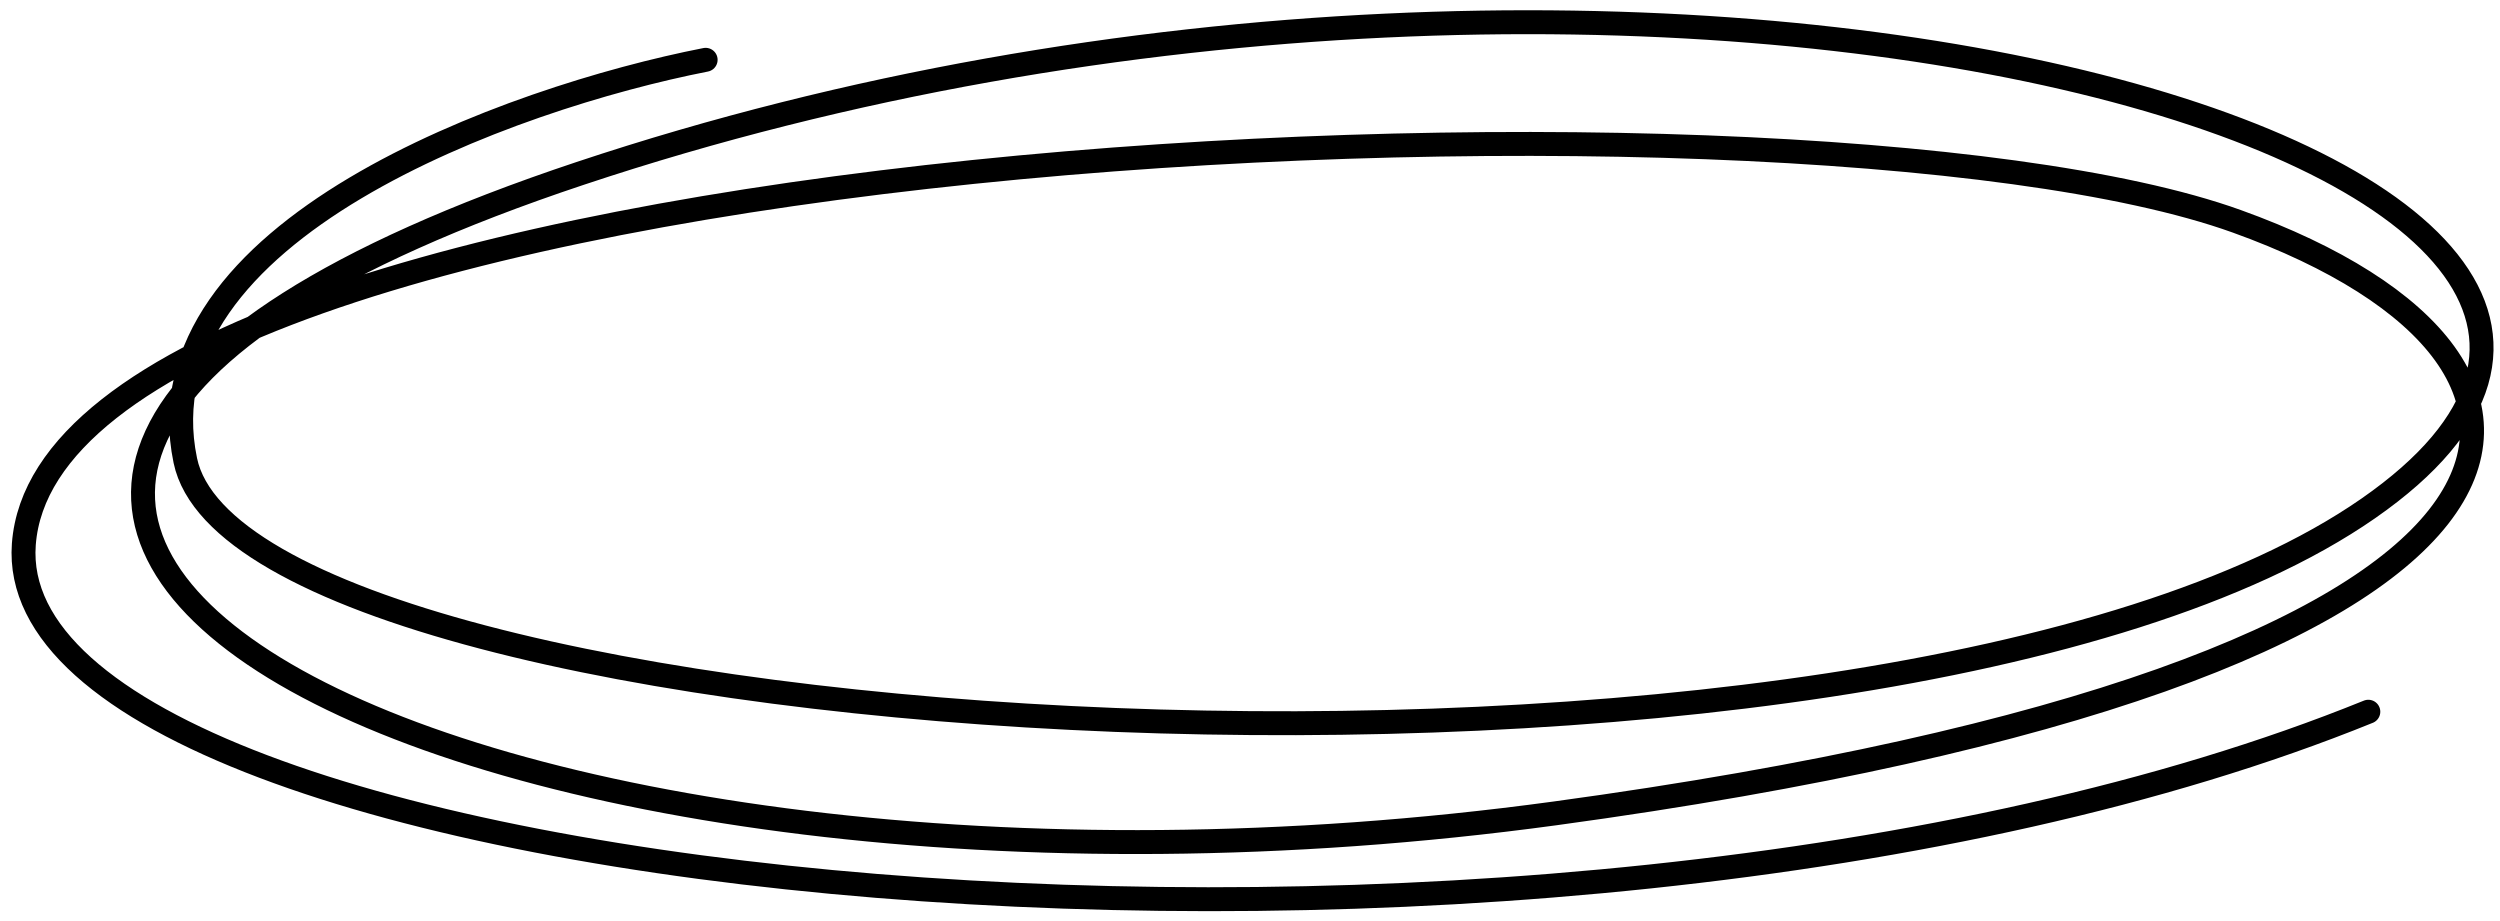
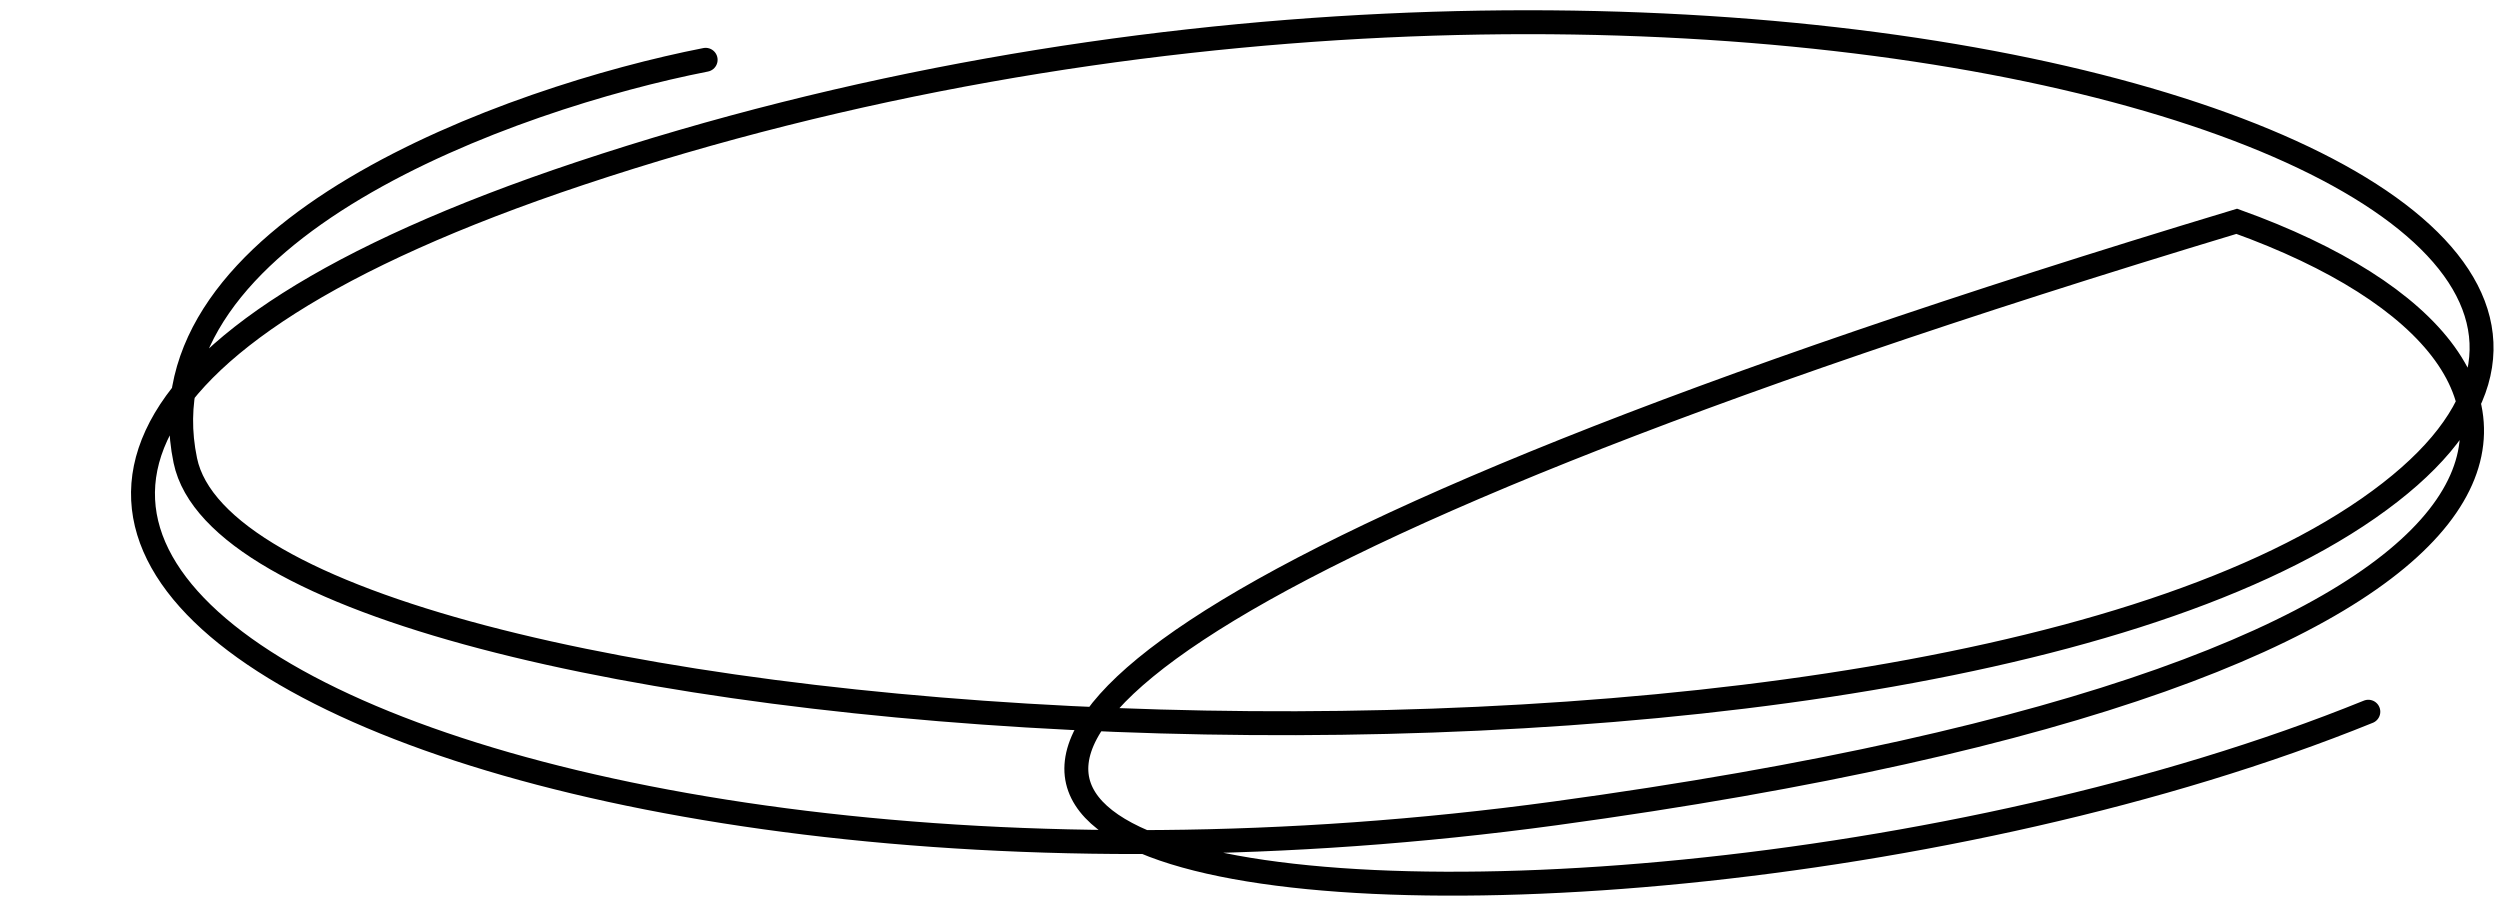
<svg xmlns="http://www.w3.org/2000/svg" width="209" height="77" viewBox="0 0 209 77" fill="none">
-   <path d="M58.992 5C42.826 8.167 11.492 19.3 15.492 38.5C20.492 62.5 156.993 71 197.993 42.5C238.993 14 138.992 -15.666 48.492 14.5C-35.508 42.5 39.601 80.326 129.992 68C217.992 56 219.992 30.38 186.992 18.5C149.492 5 4.483 11.999 1.992 45.5C-0.201 75 128.993 87.5 197.993 59.5" stroke="#40D97B" style="stroke:#40D97B;stroke:color(display-p3 0.251 0.851 0.482);stroke-opacity:1;" stroke-width="2" stroke-linecap="round" />
+   <path d="M58.992 5C42.826 8.167 11.492 19.3 15.492 38.5C20.492 62.5 156.993 71 197.993 42.5C238.993 14 138.992 -15.666 48.492 14.5C-35.508 42.5 39.601 80.326 129.992 68C217.992 56 219.992 30.38 186.992 18.5C-0.201 75 128.993 87.5 197.993 59.5" stroke="#40D97B" style="stroke:#40D97B;stroke:color(display-p3 0.251 0.851 0.482);stroke-opacity:1;" stroke-width="2" stroke-linecap="round" />
</svg>